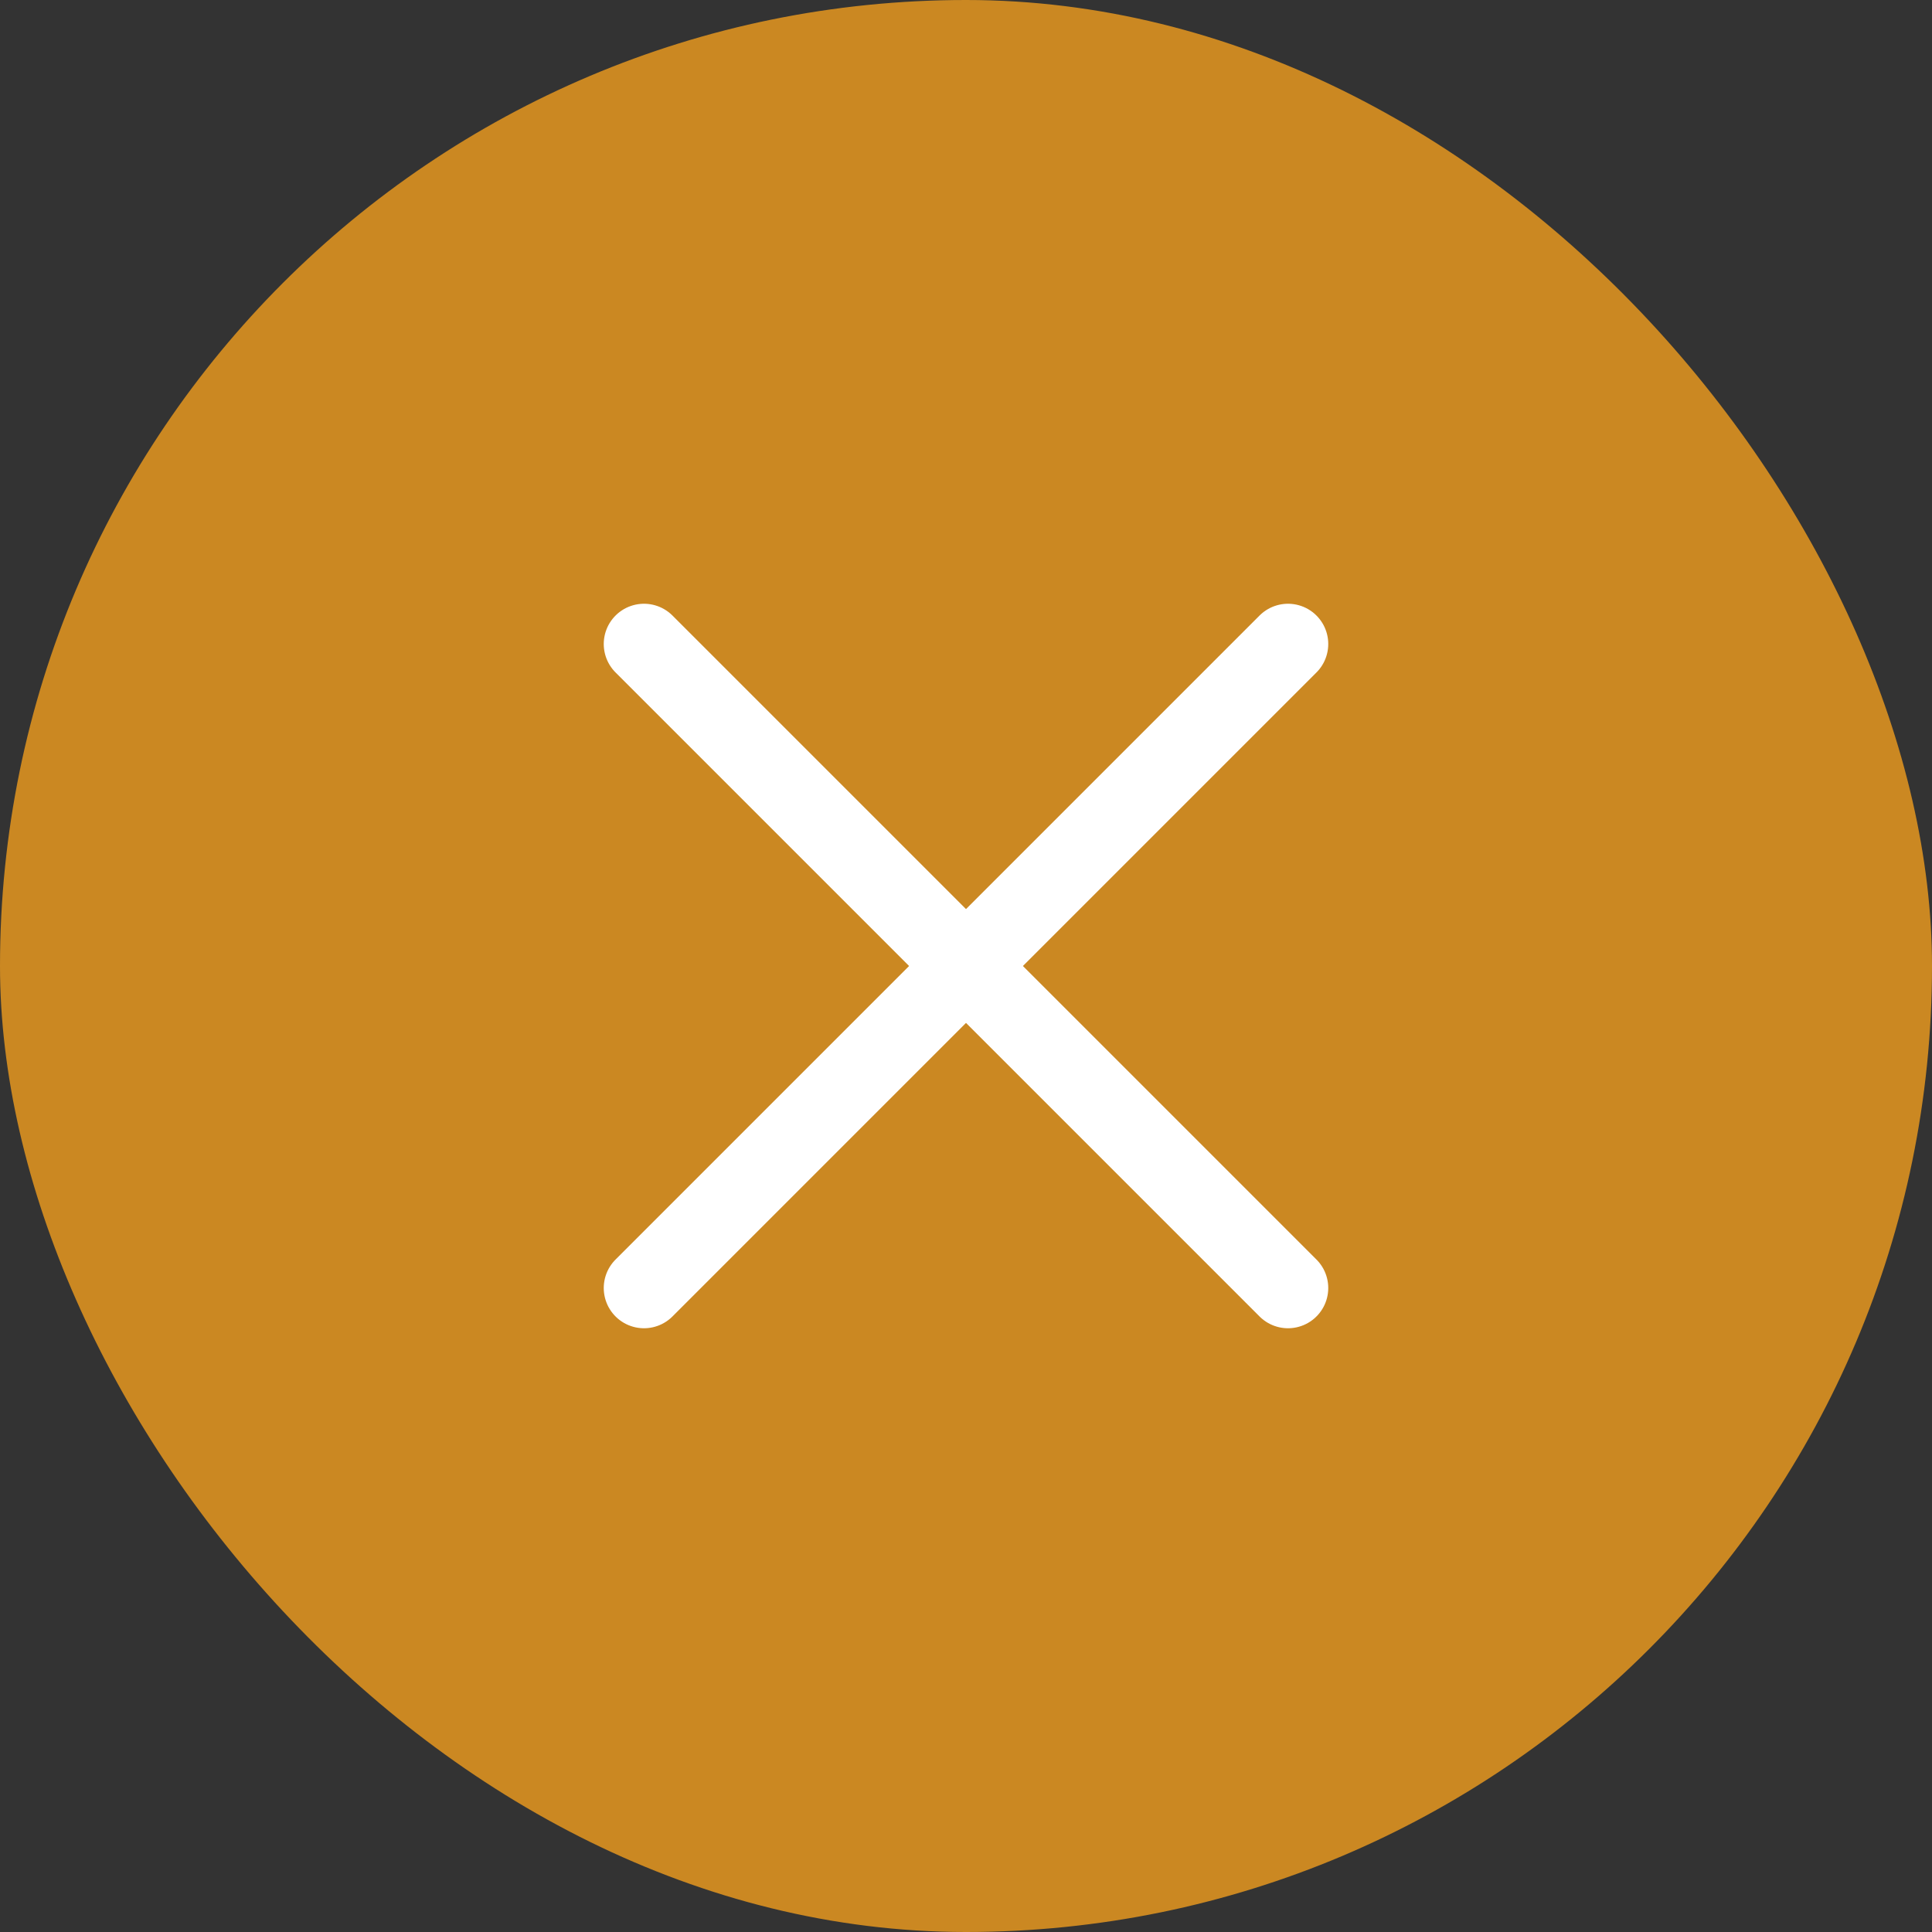
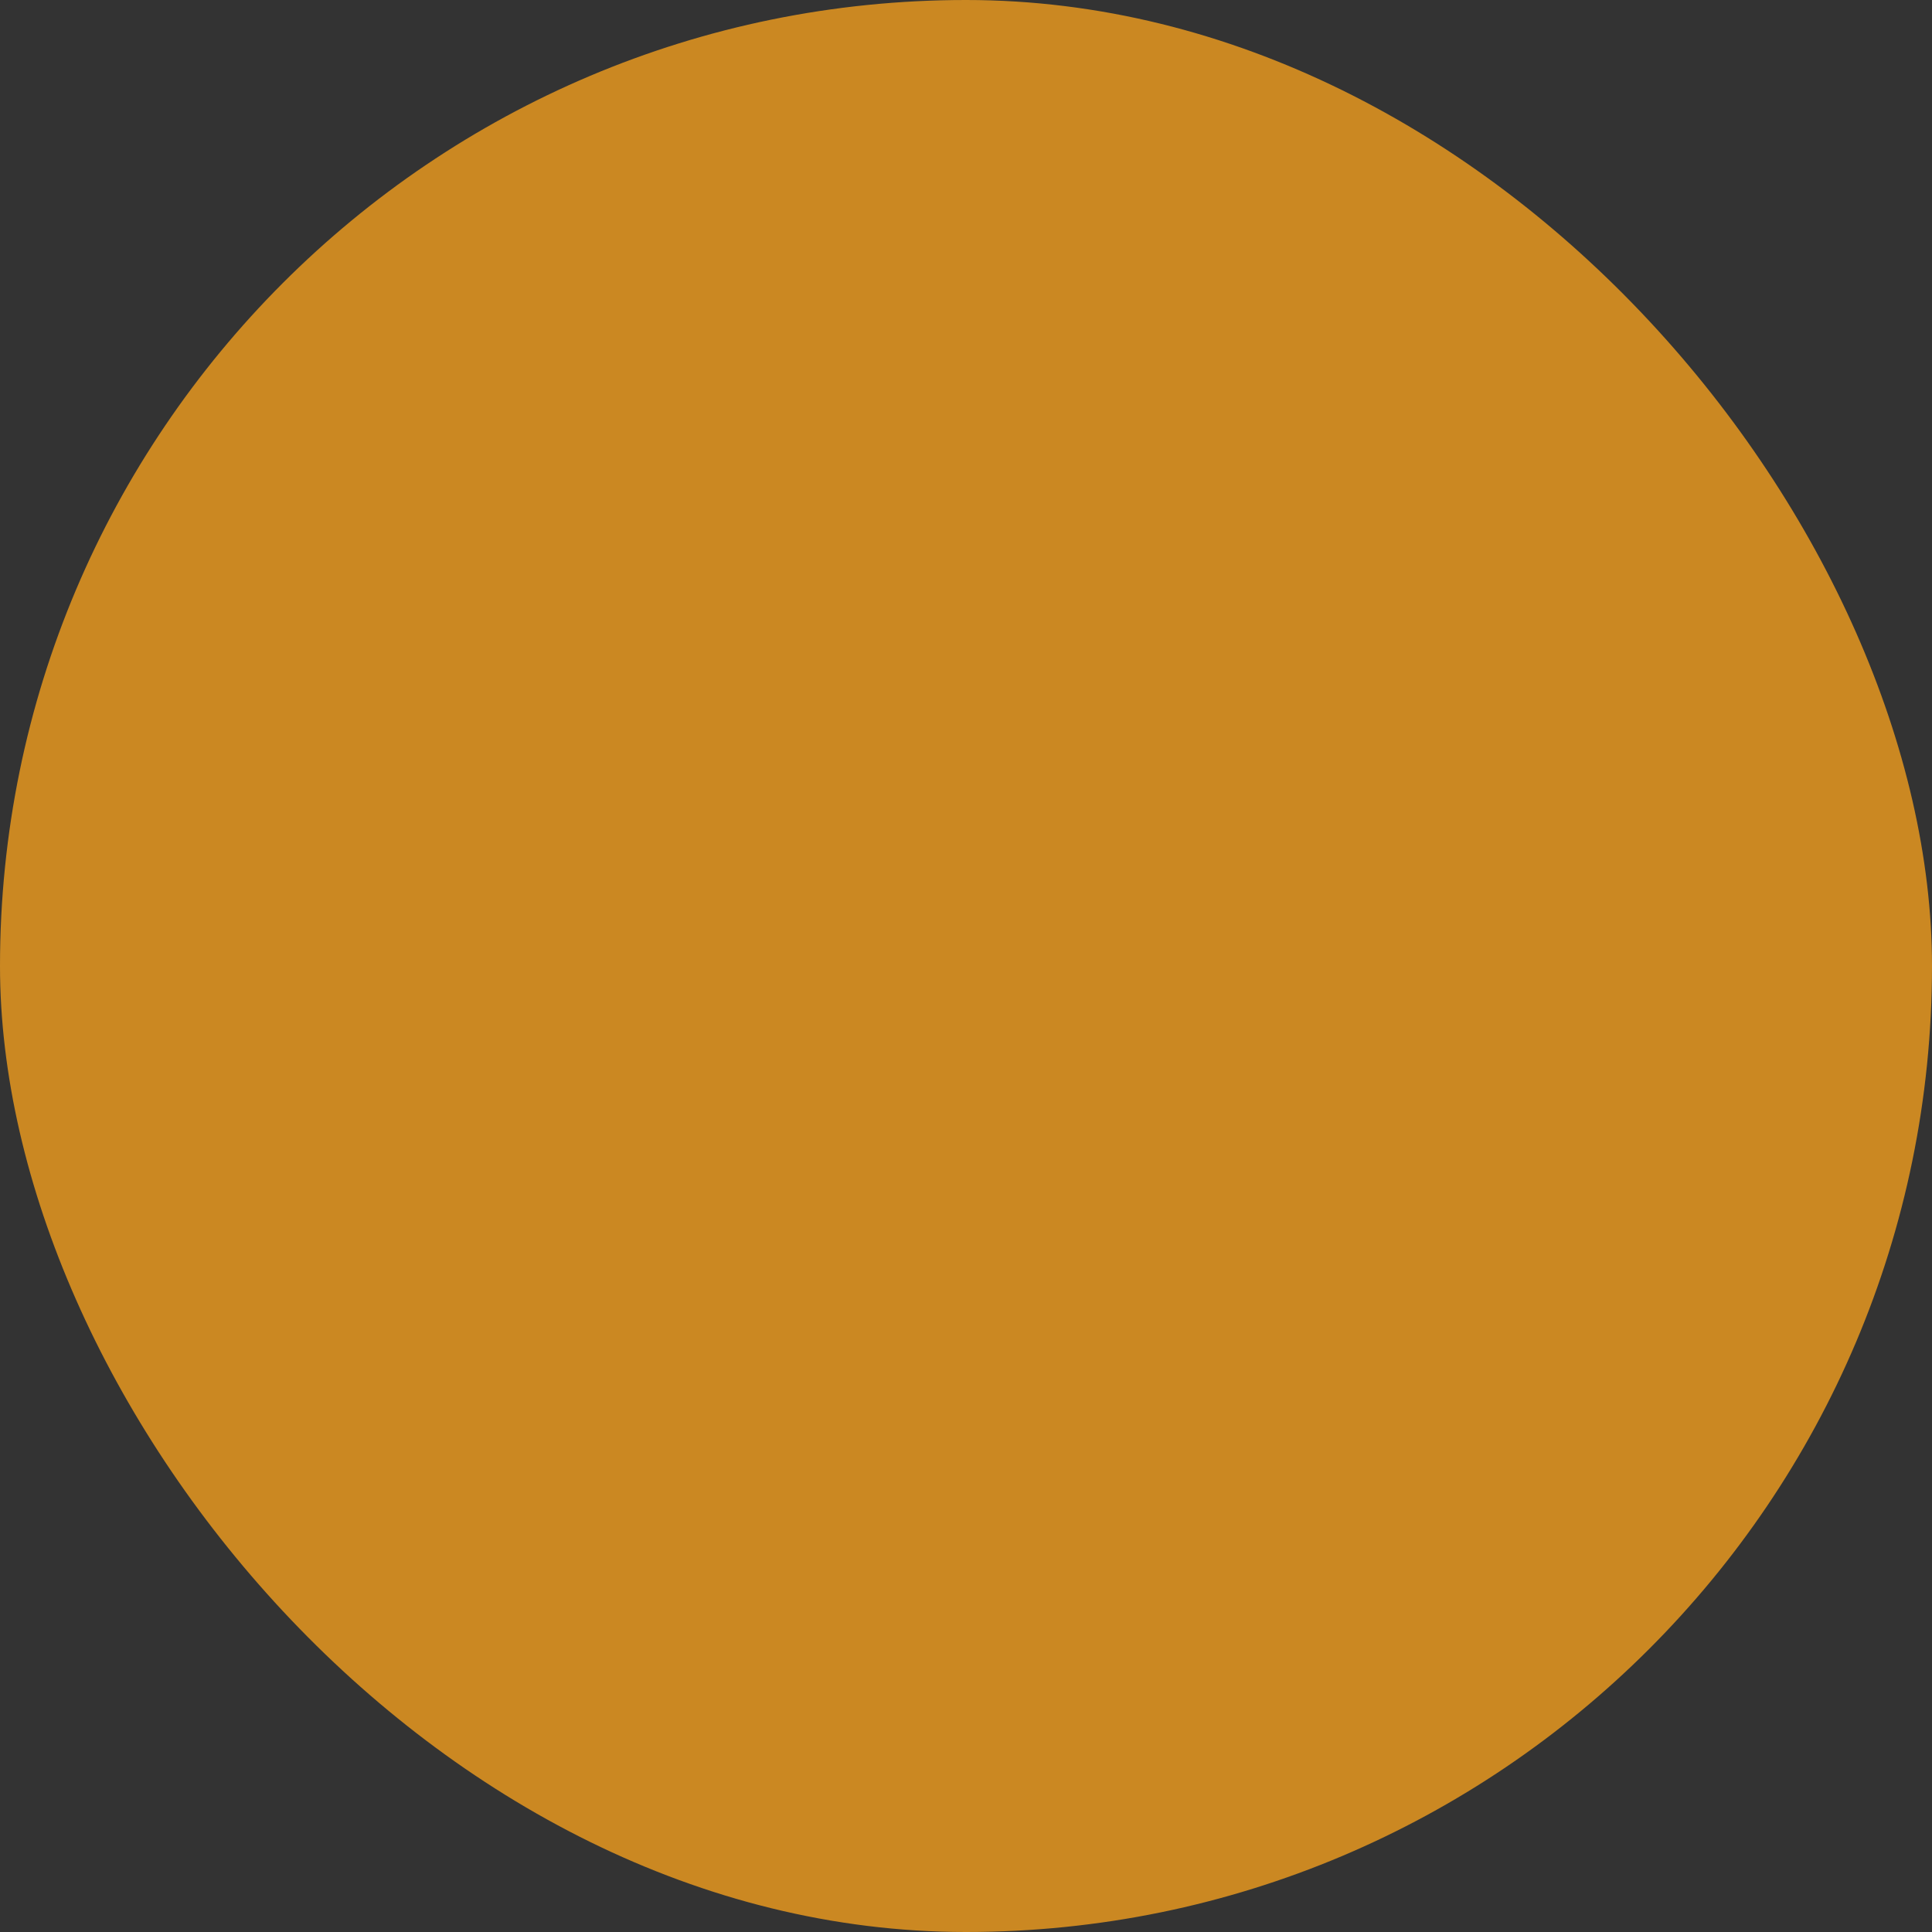
<svg xmlns="http://www.w3.org/2000/svg" width="48" height="48" viewBox="0 0 48 48" fill="none">
  <rect x="0" y="0" width="48" height="48" fill="#333333" stroke="none" />
  <rect width="48" height="48" rx="24" fill="#CB8822" />
-   <path d="M32 32L16 16M32 16L16 32" stroke="white" stroke-width="2" stroke-linecap="round" />
</svg>